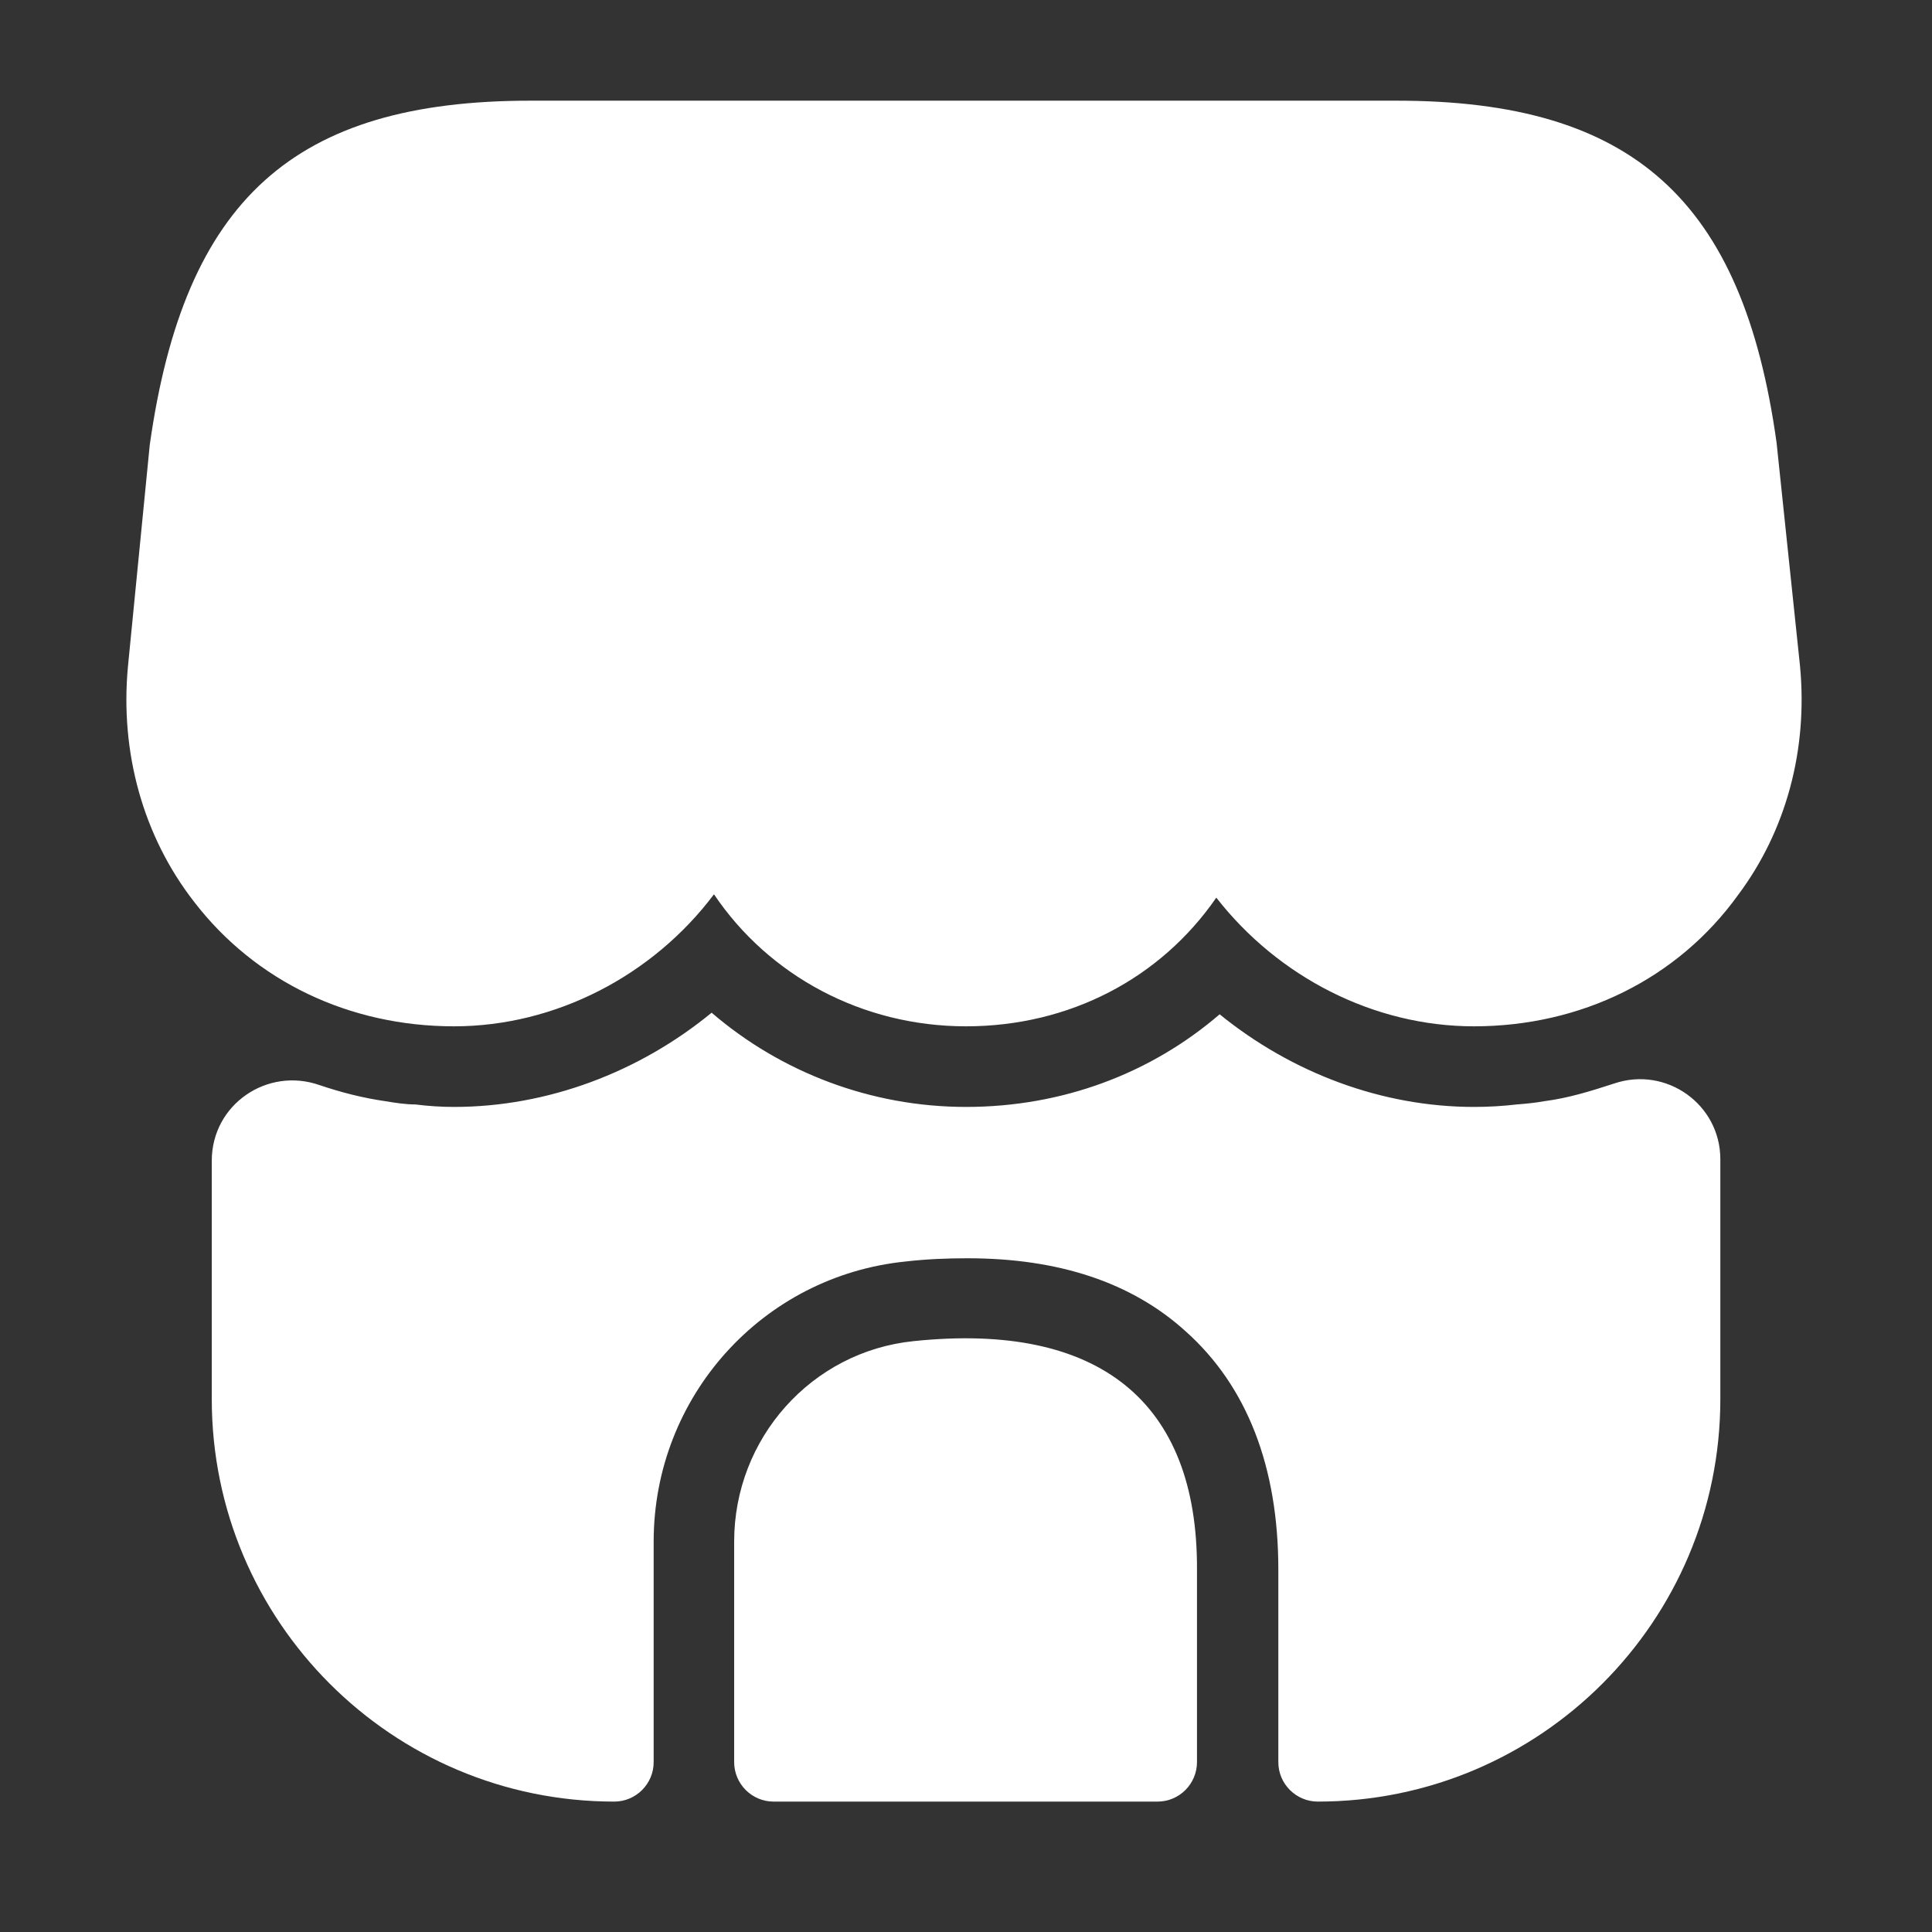
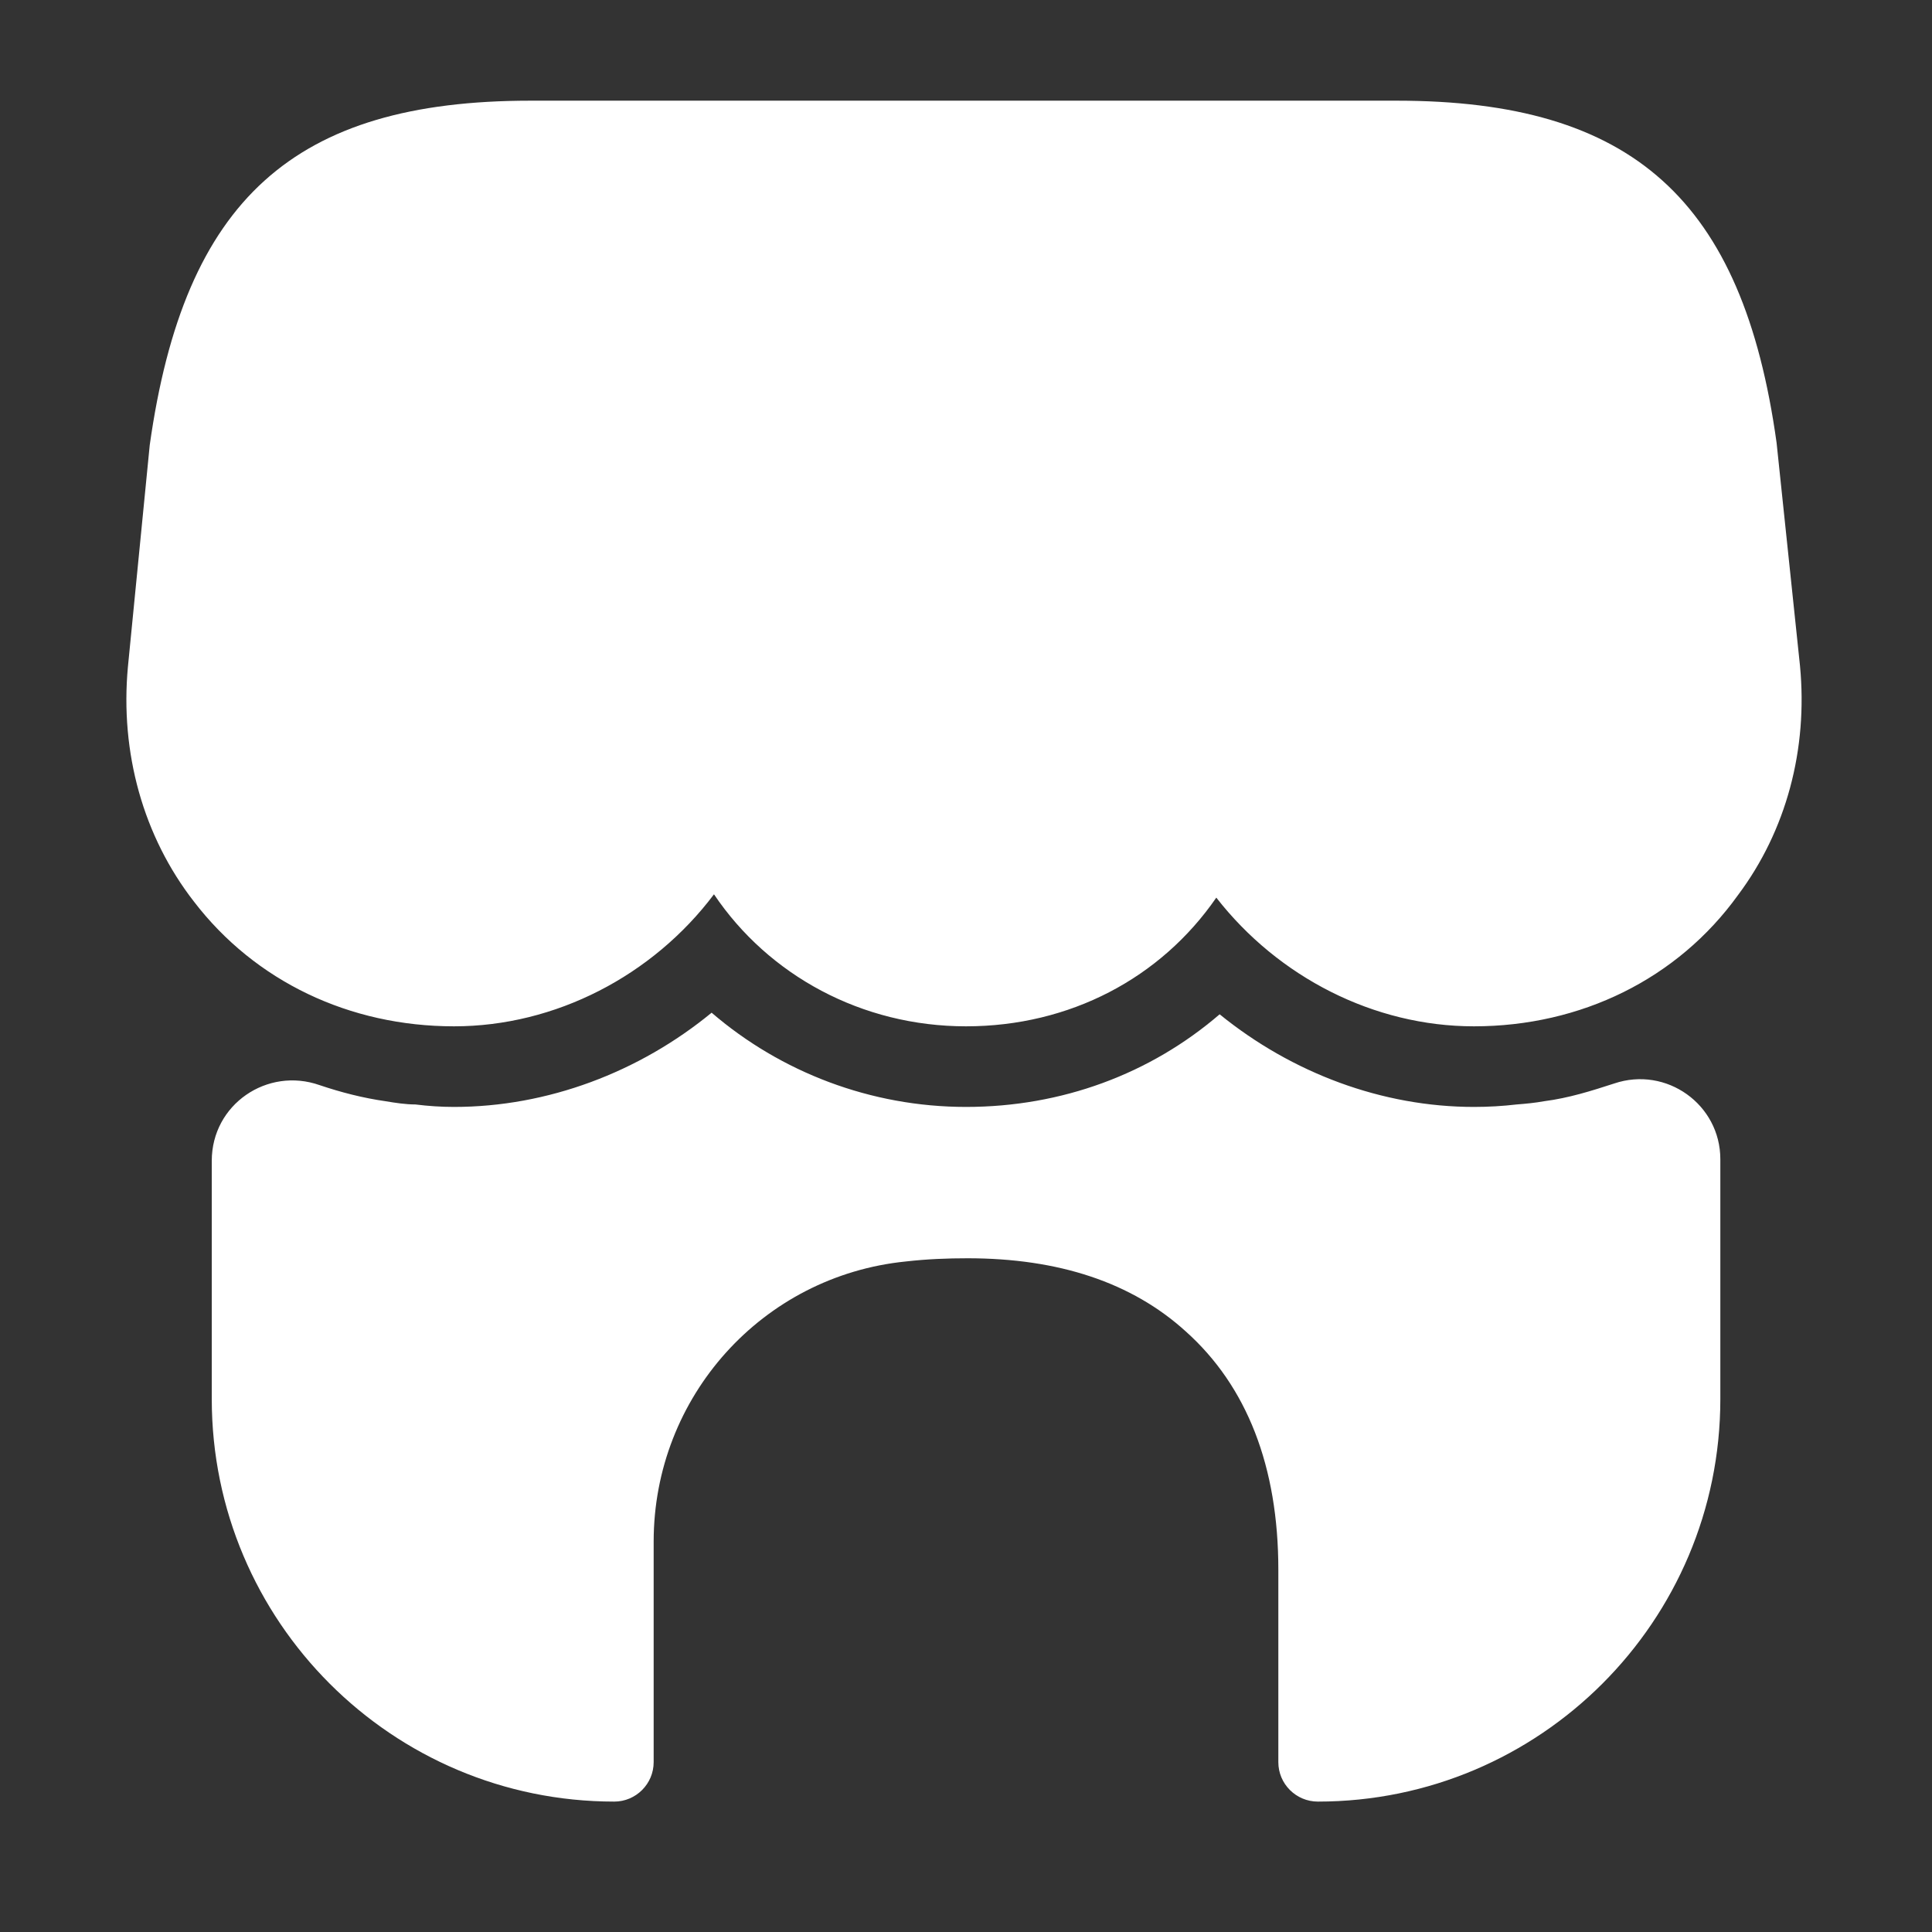
<svg xmlns="http://www.w3.org/2000/svg" width="18" height="18" viewBox="0 0 18 18" fill="none">
  <rect x="0" y="0" width="18" height="18" fill="#333333" stroke="none" />
  <path d="M16.77 6.202L16.552 4.125C16.237 1.86 15.21 0.938 13.012 0.938H11.242H10.132H7.852H6.742H4.942C2.737 0.938 1.717 1.86 1.395 4.147L1.192 6.21C1.117 7.013 1.335 7.793 1.807 8.4C2.377 9.143 3.255 9.562 4.23 9.562C5.175 9.562 6.082 9.09 6.652 8.332C7.162 9.09 8.032 9.562 9 9.562C9.967 9.562 10.815 9.113 11.332 8.363C11.91 9.105 12.802 9.562 13.732 9.562C14.73 9.562 15.63 9.12 16.192 8.34C16.642 7.74 16.845 6.982 16.77 6.202Z" fill="white" />
-   <path d="M8.512 12.495C7.56 12.592 6.84 13.402 6.84 14.362V16.417C6.84 16.62 7.005 16.785 7.207 16.785H10.785C10.987 16.785 11.152 16.62 11.152 16.417V14.625C11.16 13.057 10.237 12.315 8.512 12.495Z" fill="white" />
  <path d="M16.028 10.8V13.035C16.028 15.105 14.348 16.785 12.278 16.785C12.075 16.785 11.91 16.62 11.91 16.418V14.625C11.91 13.665 11.618 12.915 11.048 12.405C10.545 11.948 9.863 11.723 9.015 11.723C8.828 11.723 8.64 11.73 8.438 11.753C7.103 11.888 6.09 13.013 6.09 14.363V16.418C6.09 16.62 5.925 16.785 5.723 16.785C3.653 16.785 1.973 15.105 1.973 13.035V10.815C1.973 10.29 2.49 9.938 2.978 10.11C3.18 10.178 3.383 10.23 3.593 10.26C3.683 10.275 3.78 10.29 3.87 10.29C3.99 10.305 4.11 10.313 4.23 10.313C5.1 10.313 5.955 9.99 6.63 9.435C7.275 9.99 8.115 10.313 9 10.313C9.893 10.313 10.718 10.005 11.363 9.45C12.038 9.998 12.878 10.313 13.733 10.313C13.868 10.313 14.003 10.305 14.13 10.29C14.22 10.283 14.303 10.275 14.385 10.26C14.618 10.23 14.828 10.163 15.038 10.095C15.525 9.93 16.028 10.29 16.028 10.8Z" fill="white" />
</svg>